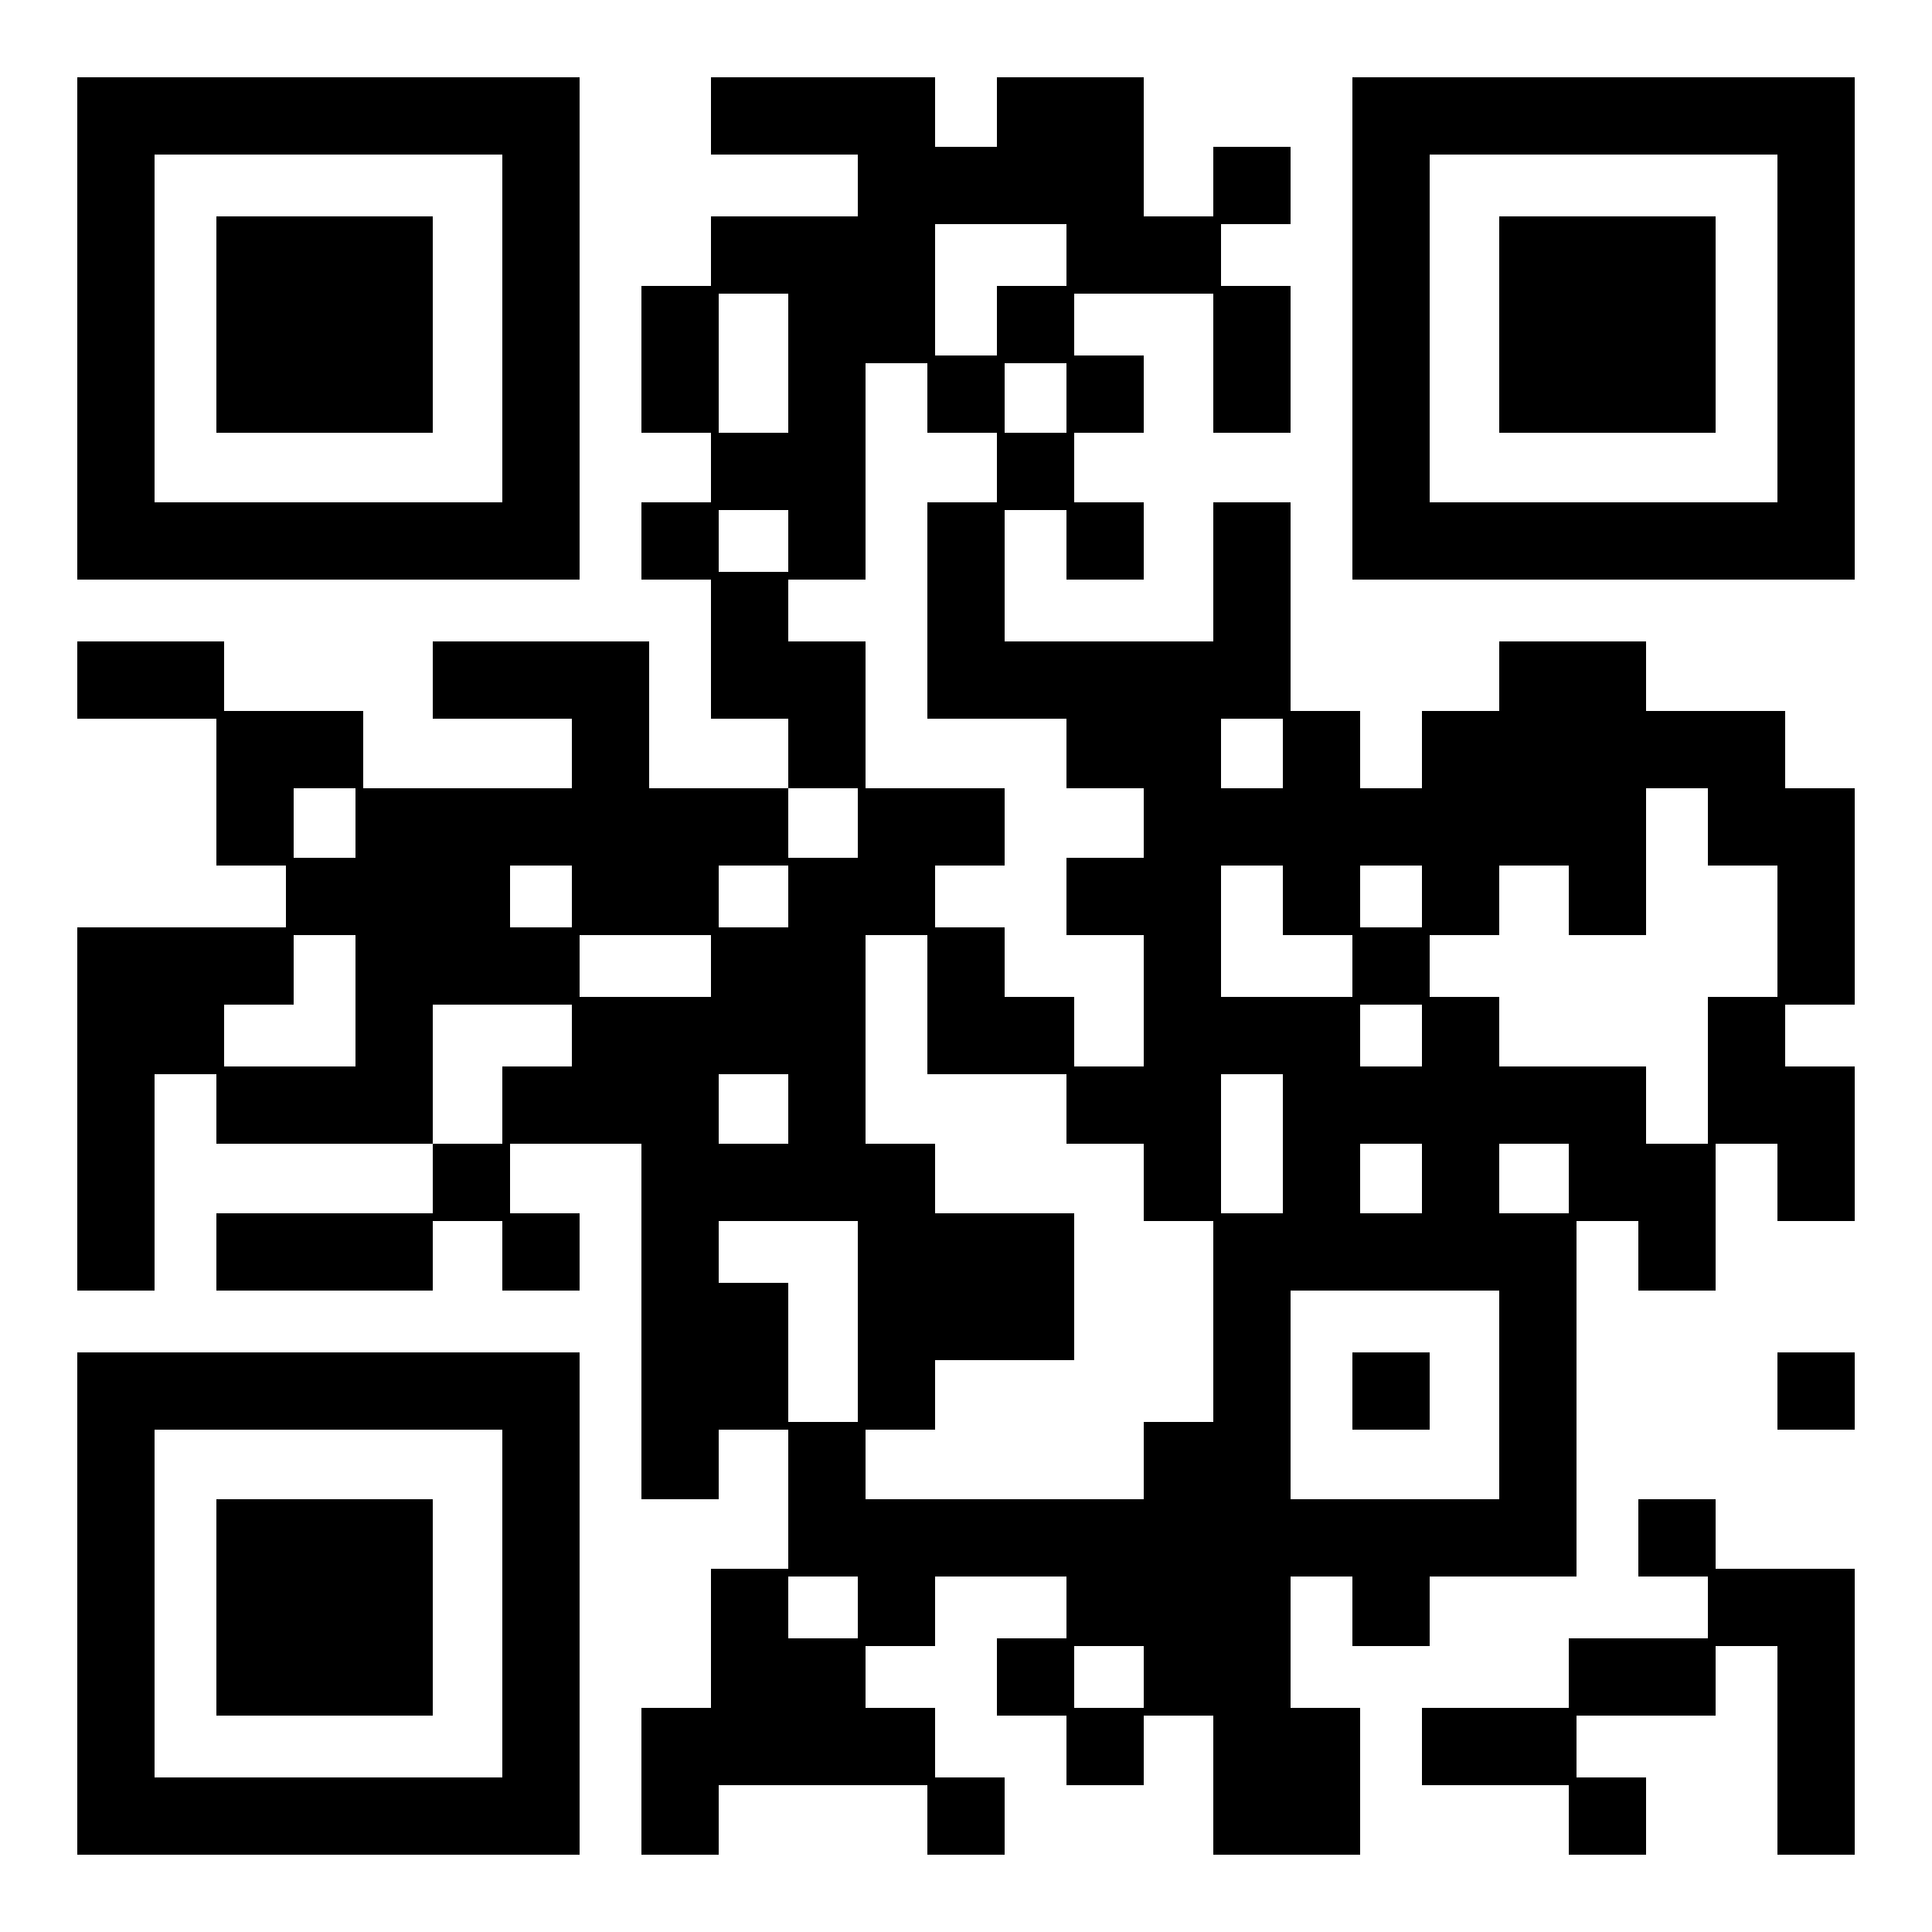
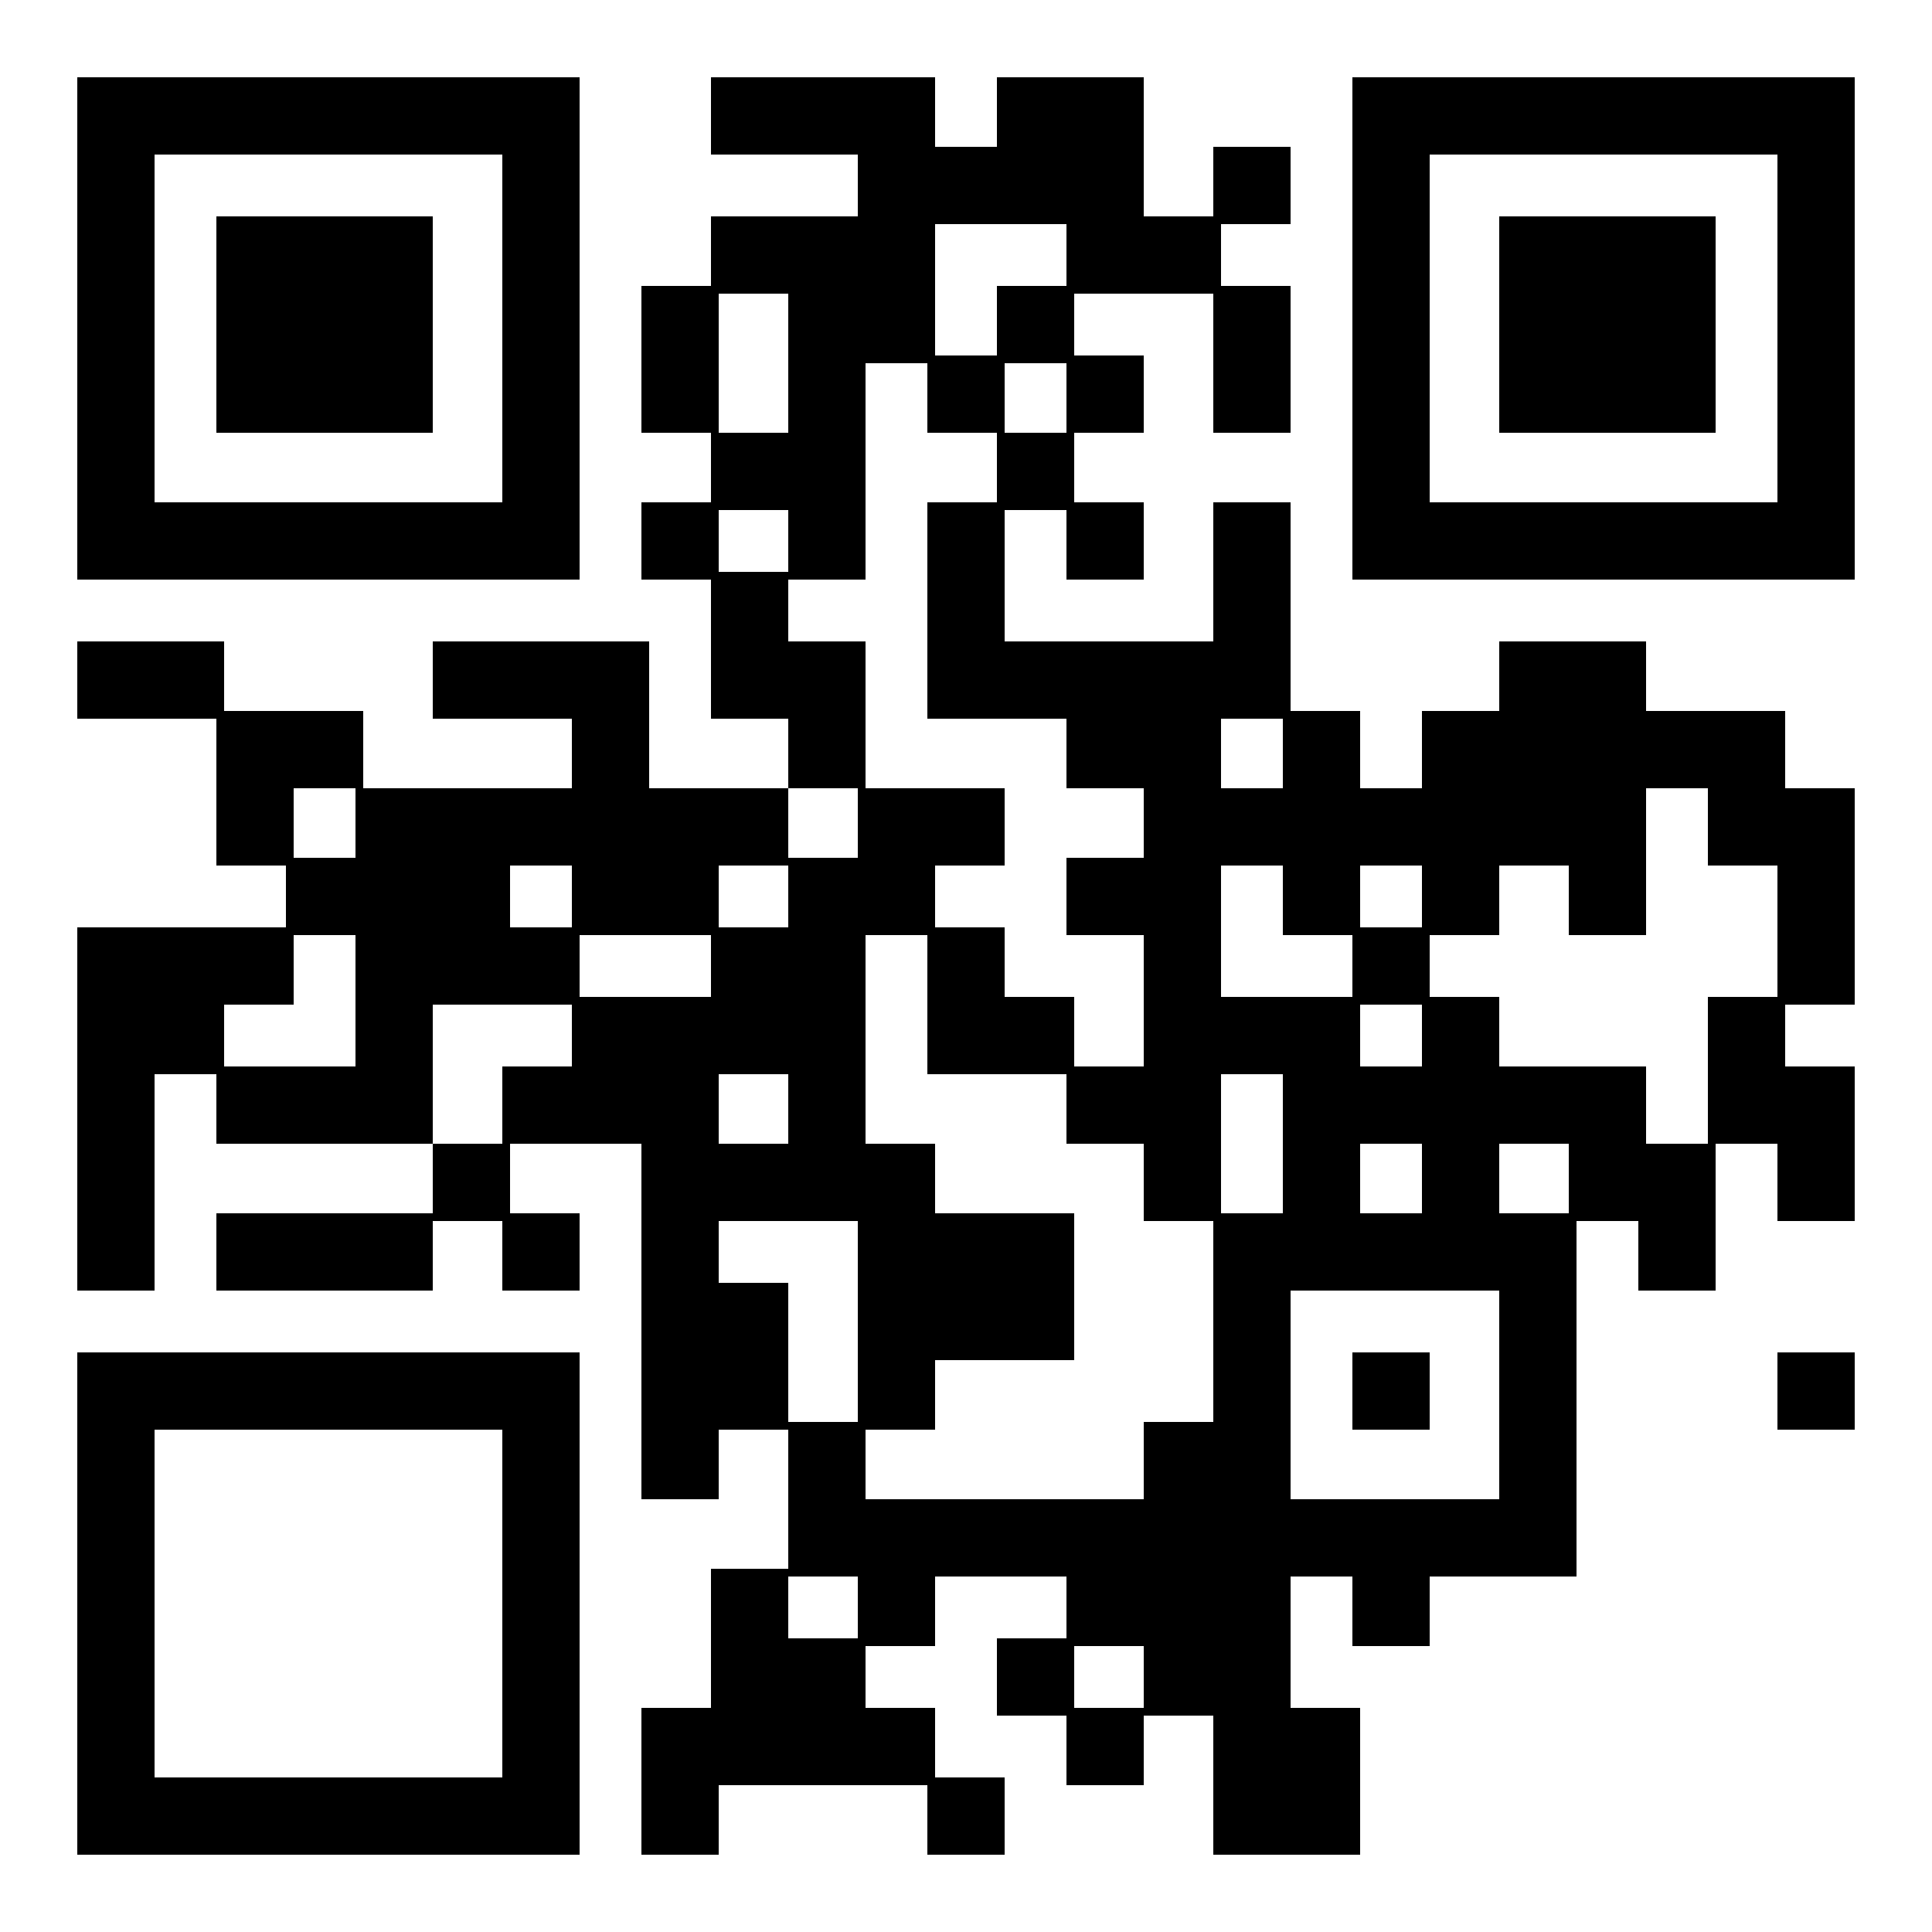
<svg xmlns="http://www.w3.org/2000/svg" version="1.0" width="100mm" height="100mm" viewBox="0 0 250 250" preserveAspectRatio="xMidYMid meet">
  <g transform="translate(0,250) scale(0.1,-0.1)" fill="#000000" stroke="none">
    <path d="M100 2075 l0 -325 325 0 325 0 0 325 0 325 -325 0 -325 0 0 -325z m550 0 l0 -225 -225 0 -225 0 0 225 0 225 225 0 225 0 0 -225z" />
    <path d="M280 2080 l0 -140 140 0 140 0 0 140 0 140 -140 0 -140 0 0 -140z" />
    <path d="M920 2350 l0 -50 95 0 95 0 0 -40 0 -40 -95 0 -95 0 0 -45 0 -45 -45 0 -45 0 0 -95 0 -95 45 0 45 0 0 -45 0 -45 -45 0 -45 0 0 -50 0 -50 45 0 45 0 0 -90 0 -90 50 0 50 0 0 -45 0 -45 -90 0 -90 0 0 95 0 95 -140 0 -140 0 0 -50 0 -50 90 0 90 0 0 -45 0 -45 -135 0 -135 0 0 50 0 50 -90 0 -90 0 0 45 0 45 -95 0 -95 0 0 -50 0 -50 90 0 90 0 0 -95 0 -95 45 0 45 0 0 -40 0 -40 -135 0 -135 0 0 -235 0 -235 50 0 50 0 0 140 0 140 40 0 40 0 0 -45 0 -45 140 0 140 0 0 -45 0 -45 -140 0 -140 0 0 -50 0 -50 140 0 140 0 0 45 0 45 45 0 45 0 0 -45 0 -45 50 0 50 0 0 50 0 50 -45 0 -45 0 0 45 0 45 85 0 85 0 0 -230 0 -230 50 0 50 0 0 45 0 45 45 0 45 0 0 -90 0 -90 -50 0 -50 0 0 -90 0 -90 -45 0 -45 0 0 -95 0 -95 50 0 50 0 0 45 0 45 135 0 135 0 0 -45 0 -45 50 0 50 0 0 50 0 50 -45 0 -45 0 0 45 0 45 -45 0 -45 0 0 40 0 40 45 0 45 0 0 45 0 45 85 0 85 0 0 -40 0 -40 -45 0 -45 0 0 -50 0 -50 45 0 45 0 0 -45 0 -45 50 0 50 0 0 45 0 45 45 0 45 0 0 -90 0 -90 95 0 95 0 0 95 0 95 -45 0 -45 0 0 85 0 85 40 0 40 0 0 -45 0 -45 50 0 50 0 0 45 0 45 95 0 95 0 0 230 0 230 40 0 40 0 0 -45 0 -45 50 0 50 0 0 95 0 95 40 0 40 0 0 -50 0 -50 50 0 50 0 0 100 0 100 -45 0 -45 0 0 40 0 40 45 0 45 0 0 140 0 140 -45 0 -45 0 0 50 0 50 -90 0 -90 0 0 45 0 45 -95 0 -95 0 0 -45 0 -45 -50 0 -50 0 0 -50 0 -50 -40 0 -40 0 0 50 0 50 -45 0 -45 0 0 135 0 135 -50 0 -50 0 0 -90 0 -90 -135 0 -135 0 0 85 0 85 40 0 40 0 0 -45 0 -45 50 0 50 0 0 50 0 50 -45 0 -45 0 0 45 0 45 45 0 45 0 0 50 0 50 -45 0 -45 0 0 40 0 40 90 0 90 0 0 -90 0 -90 50 0 50 0 0 95 0 95 -45 0 -45 0 0 40 0 40 45 0 45 0 0 50 0 50 -50 0 -50 0 0 -45 0 -45 -45 0 -45 0 0 90 0 90 -95 0 -95 0 0 -45 0 -45 -40 0 -40 0 0 45 0 45 -145 0 -145 0 0 -50z m460 -180 l0 -40 -45 0 -45 0 0 -45 0 -45 -40 0 -40 0 0 85 0 85 85 0 85 0 0 -40z m-360 -140 l0 -90 -45 0 -45 0 0 90 0 90 45 0 45 0 0 -90z m180 -45 l0 -45 45 0 45 0 0 -45 0 -45 -45 0 -45 0 0 -140 0 -140 90 0 90 0 0 -45 0 -45 50 0 50 0 0 -45 0 -45 -50 0 -50 0 0 -50 0 -50 50 0 50 0 0 -85 0 -85 -45 0 -45 0 0 45 0 45 -45 0 -45 0 0 45 0 45 -45 0 -45 0 0 40 0 40 45 0 45 0 0 50 0 50 -90 0 -90 0 0 95 0 95 -50 0 -50 0 0 40 0 40 50 0 50 0 0 140 0 140 40 0 40 0 0 -45z m180 0 l0 -45 -40 0 -40 0 0 45 0 45 40 0 40 0 0 -45z m-360 -185 l0 -40 -45 0 -45 0 0 40 0 40 45 0 45 0 0 -40z m640 -275 l0 -45 -40 0 -40 0 0 45 0 45 40 0 40 0 0 -45z m-1200 -90 l0 -45 -40 0 -40 0 0 45 0 45 40 0 40 0 0 -45z m650 0 l0 -45 -45 0 -45 0 0 45 0 45 45 0 45 0 0 -45z m1100 -5 l0 -50 45 0 45 0 0 -85 0 -85 -45 0 -45 0 0 -95 0 -95 -40 0 -40 0 0 50 0 50 -95 0 -95 0 0 45 0 45 -45 0 -45 0 0 40 0 40 45 0 45 0 0 45 0 45 45 0 45 0 0 -45 0 -45 50 0 50 0 0 95 0 95 40 0 40 0 0 -50z m-1470 -90 l0 -40 -40 0 -40 0 0 40 0 40 40 0 40 0 0 -40z m280 0 l0 -40 -45 0 -45 0 0 40 0 40 45 0 45 0 0 -40z m640 -5 l0 -45 45 0 45 0 0 -40 0 -40 -85 0 -85 0 0 85 0 85 40 0 40 0 0 -45z m180 5 l0 -40 -40 0 -40 0 0 40 0 40 40 0 40 0 0 -40z m-1380 -135 l0 -85 -85 0 -85 0 0 40 0 40 45 0 45 0 0 45 0 45 40 0 40 0 0 -85z m460 45 l0 -40 -85 0 -85 0 0 40 0 40 85 0 85 0 0 -40z m280 -50 l0 -90 90 0 90 0 0 -45 0 -45 50 0 50 0 0 -50 0 -50 45 0 45 0 0 -130 0 -130 -45 0 -45 0 0 -50 0 -50 -180 0 -180 0 0 45 0 45 45 0 45 0 0 45 0 45 90 0 90 0 0 95 0 95 -90 0 -90 0 0 45 0 45 -45 0 -45 0 0 135 0 135 40 0 40 0 0 -90z m-460 -40 l0 -40 -45 0 -45 0 0 -50 0 -50 -45 0 -45 0 0 90 0 90 90 0 90 0 0 -40z m1100 0 l0 -40 -40 0 -40 0 0 40 0 40 40 0 40 0 0 -40z m-820 -95 l0 -45 -45 0 -45 0 0 45 0 45 45 0 45 0 0 -45z m640 -45 l0 -90 -40 0 -40 0 0 90 0 90 40 0 40 0 0 -90z m180 -45 l0 -45 -40 0 -40 0 0 45 0 45 40 0 40 0 0 -45z m190 0 l0 -45 -45 0 -45 0 0 45 0 45 45 0 45 0 0 -45z m-920 -185 l0 -130 -45 0 -45 0 0 90 0 90 -45 0 -45 0 0 40 0 40 90 0 90 0 0 -130z m830 -95 l0 -135 -135 0 -135 0 0 135 0 135 135 0 135 0 0 -135z m-830 -275 l0 -40 -45 0 -45 0 0 40 0 40 45 0 45 0 0 -40z m370 -90 l0 -40 -45 0 -45 0 0 40 0 40 45 0 45 0 0 -40z" />
    <path d="M1750 700 l0 -50 50 0 50 0 0 50 0 50 -50 0 -50 0 0 -50z" />
    <path d="M1750 2075 l0 -325 325 0 325 0 0 325 0 325 -325 0 -325 0 0 -325z m550 0 l0 -225 -225 0 -225 0 0 225 0 225 225 0 225 0 0 -225z" />
    <path d="M1940 2080 l0 -140 140 0 140 0 0 140 0 140 -140 0 -140 0 0 -140z" />
    <path d="M100 425 l0 -325 325 0 325 0 0 325 0 325 -325 0 -325 0 0 -325z m550 0 l0 -225 -225 0 -225 0 0 225 0 225 225 0 225 0 0 -225z" />
-     <path d="M280 420 l0 -140 140 0 140 0 0 140 0 140 -140 0 -140 0 0 -140z" />
    <path d="M2300 700 l0 -50 50 0 50 0 0 50 0 50 -50 0 -50 0 0 -50z" />
-     <path d="M2120 510 l0 -50 45 0 45 0 0 -40 0 -40 -90 0 -90 0 0 -45 0 -45 -95 0 -95 0 0 -50 0 -50 95 0 95 0 0 -45 0 -45 50 0 50 0 0 50 0 50 -45 0 -45 0 0 40 0 40 90 0 90 0 0 45 0 45 40 0 40 0 0 -135 0 -135 50 0 50 0 0 185 0 185 -90 0 -90 0 0 45 0 45 -50 0 -50 0 0 -50z" />
  </g>
</svg>